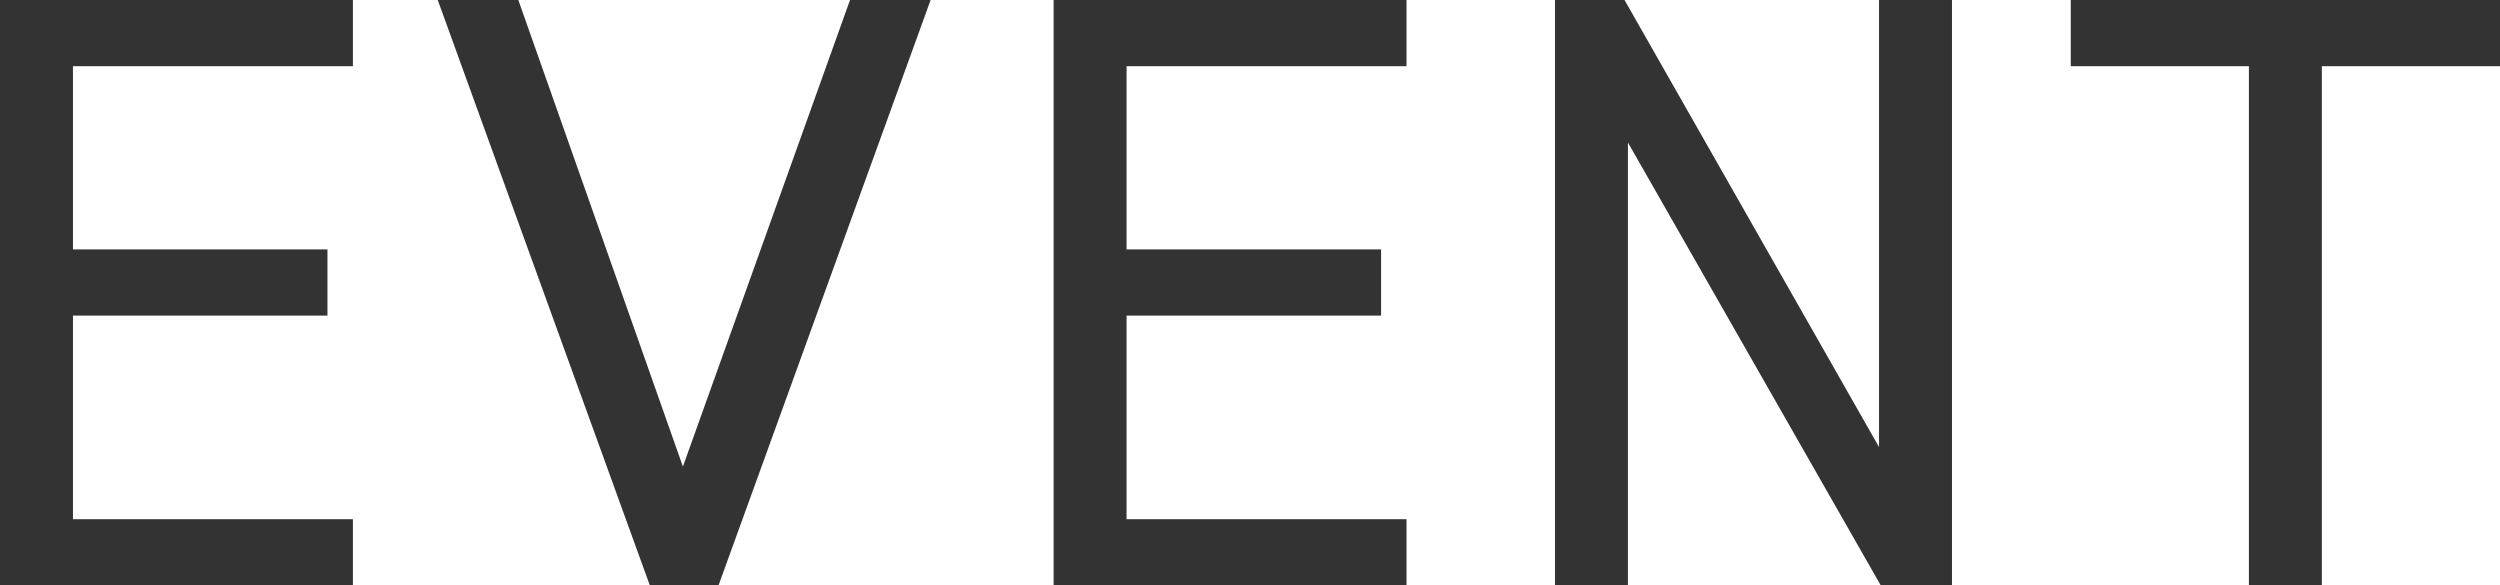
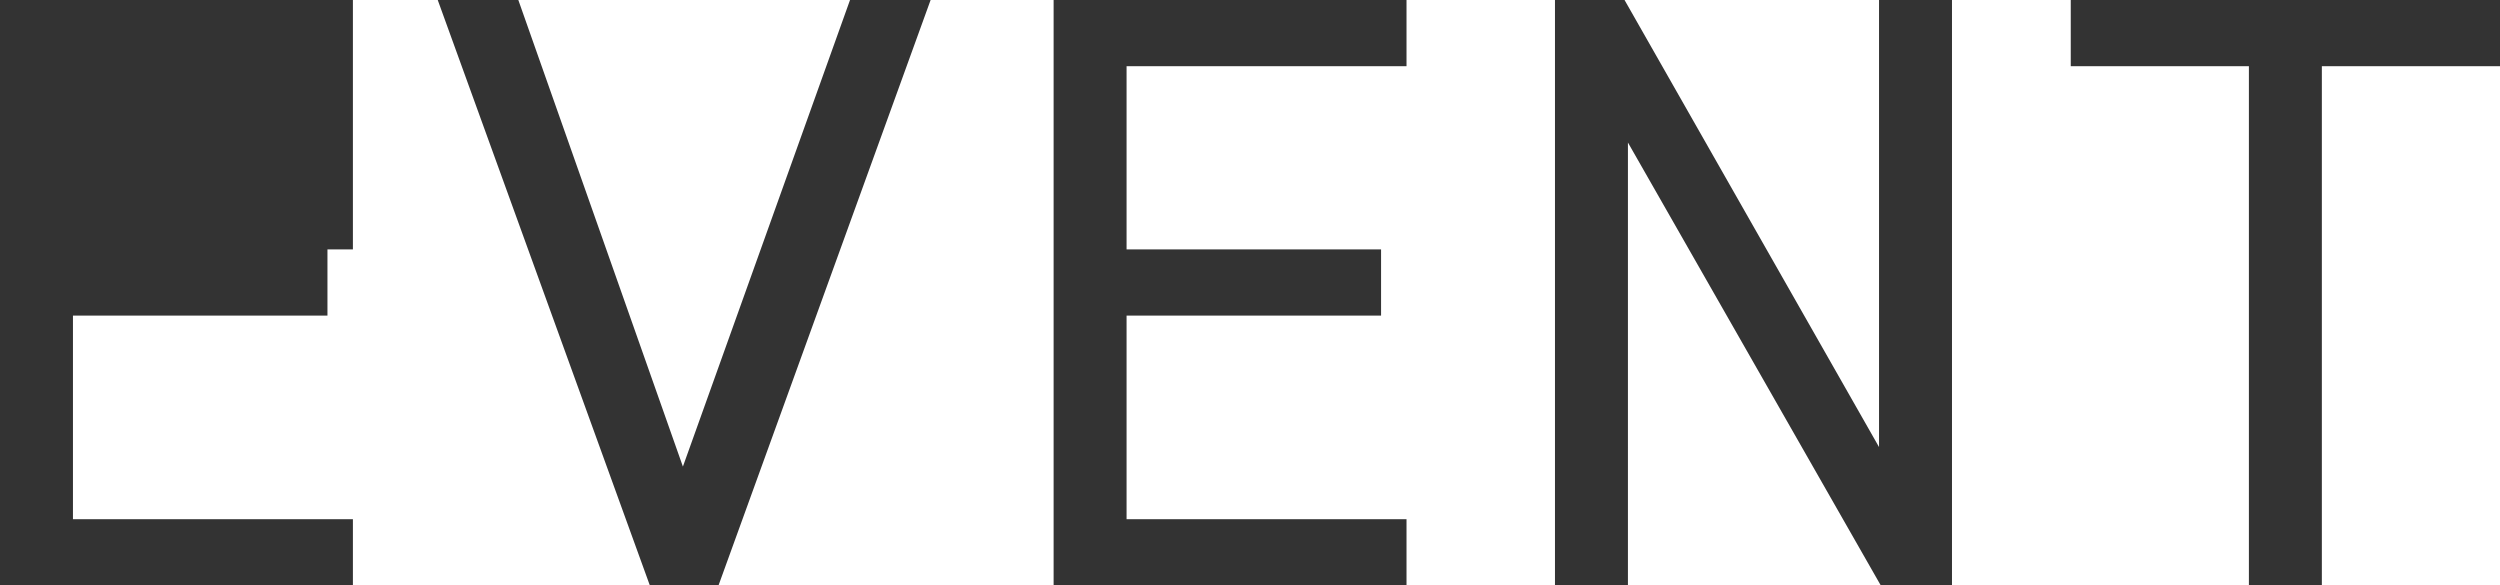
<svg xmlns="http://www.w3.org/2000/svg" width="58.94" height="13.8" viewBox="0 0 58.94 13.8">
-   <path id="パス_1348" data-name="パス 1348" d="M1.7-13.8V0h8.32V-1.56H3.42v-4.8h6V-7.92h-6v-4.32h6.6V-13.8Zm10.32,0,5,13.8h1.62l5-13.8h-1.9L17.8-2.8l-3.88-11Zm14.52,0V0h8.32V-1.56h-6.6v-4.8h6V-7.92h-6v-4.32h6.6V-13.8ZM46-13.8V-3.26L40-13.8H38.36V0h1.72V-10.44L46.04,0h1.68V-13.8Zm4.52,0v1.56h4.2V0h1.72V-12.24h4.2V-13.8Z" transform="translate(-1.7 13.8)" fill="#333" />
+   <path id="パス_1348" data-name="パス 1348" d="M1.7-13.8V0h8.32V-1.56H3.42v-4.8h6V-7.92h-6h6.6V-13.8Zm10.32,0,5,13.8h1.62l5-13.8h-1.9L17.8-2.8l-3.88-11Zm14.52,0V0h8.32V-1.56h-6.6v-4.8h6V-7.92h-6v-4.32h6.6V-13.8ZM46-13.8V-3.26L40-13.8H38.36V0h1.72V-10.44L46.04,0h1.68V-13.8Zm4.52,0v1.56h4.2V0h1.72V-12.24h4.2V-13.8Z" transform="translate(-1.7 13.8)" fill="#333" />
</svg>